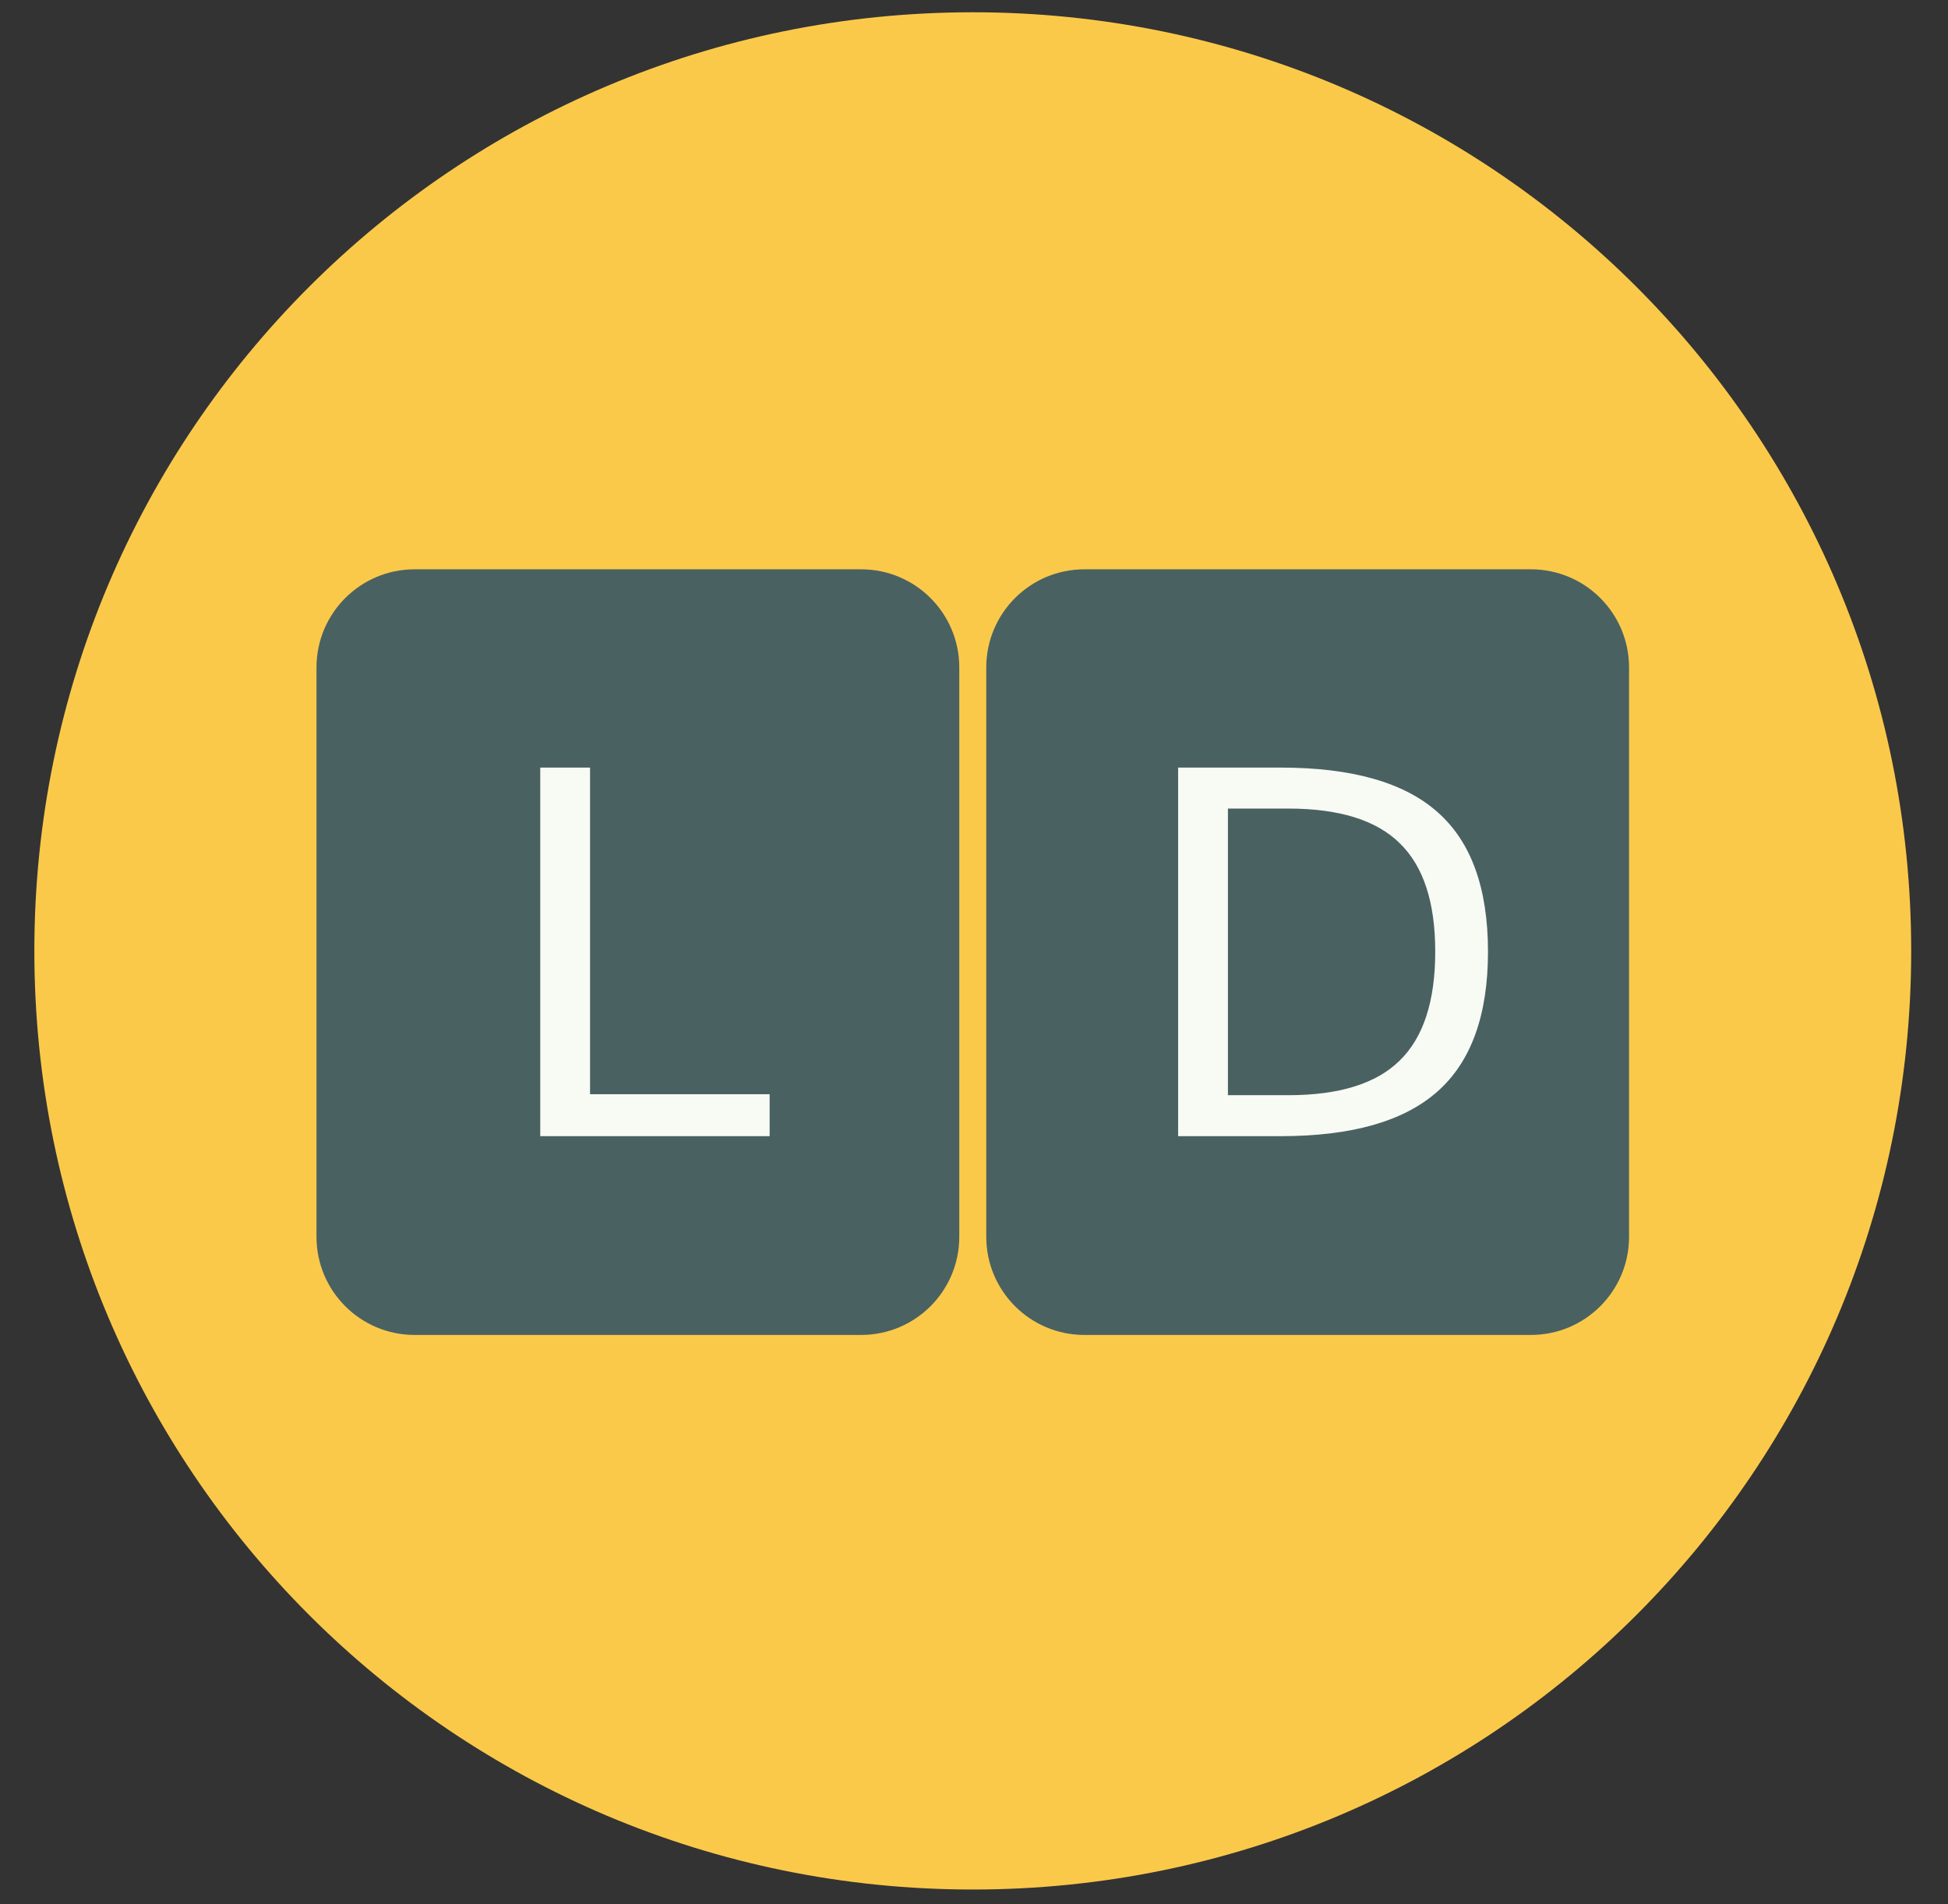
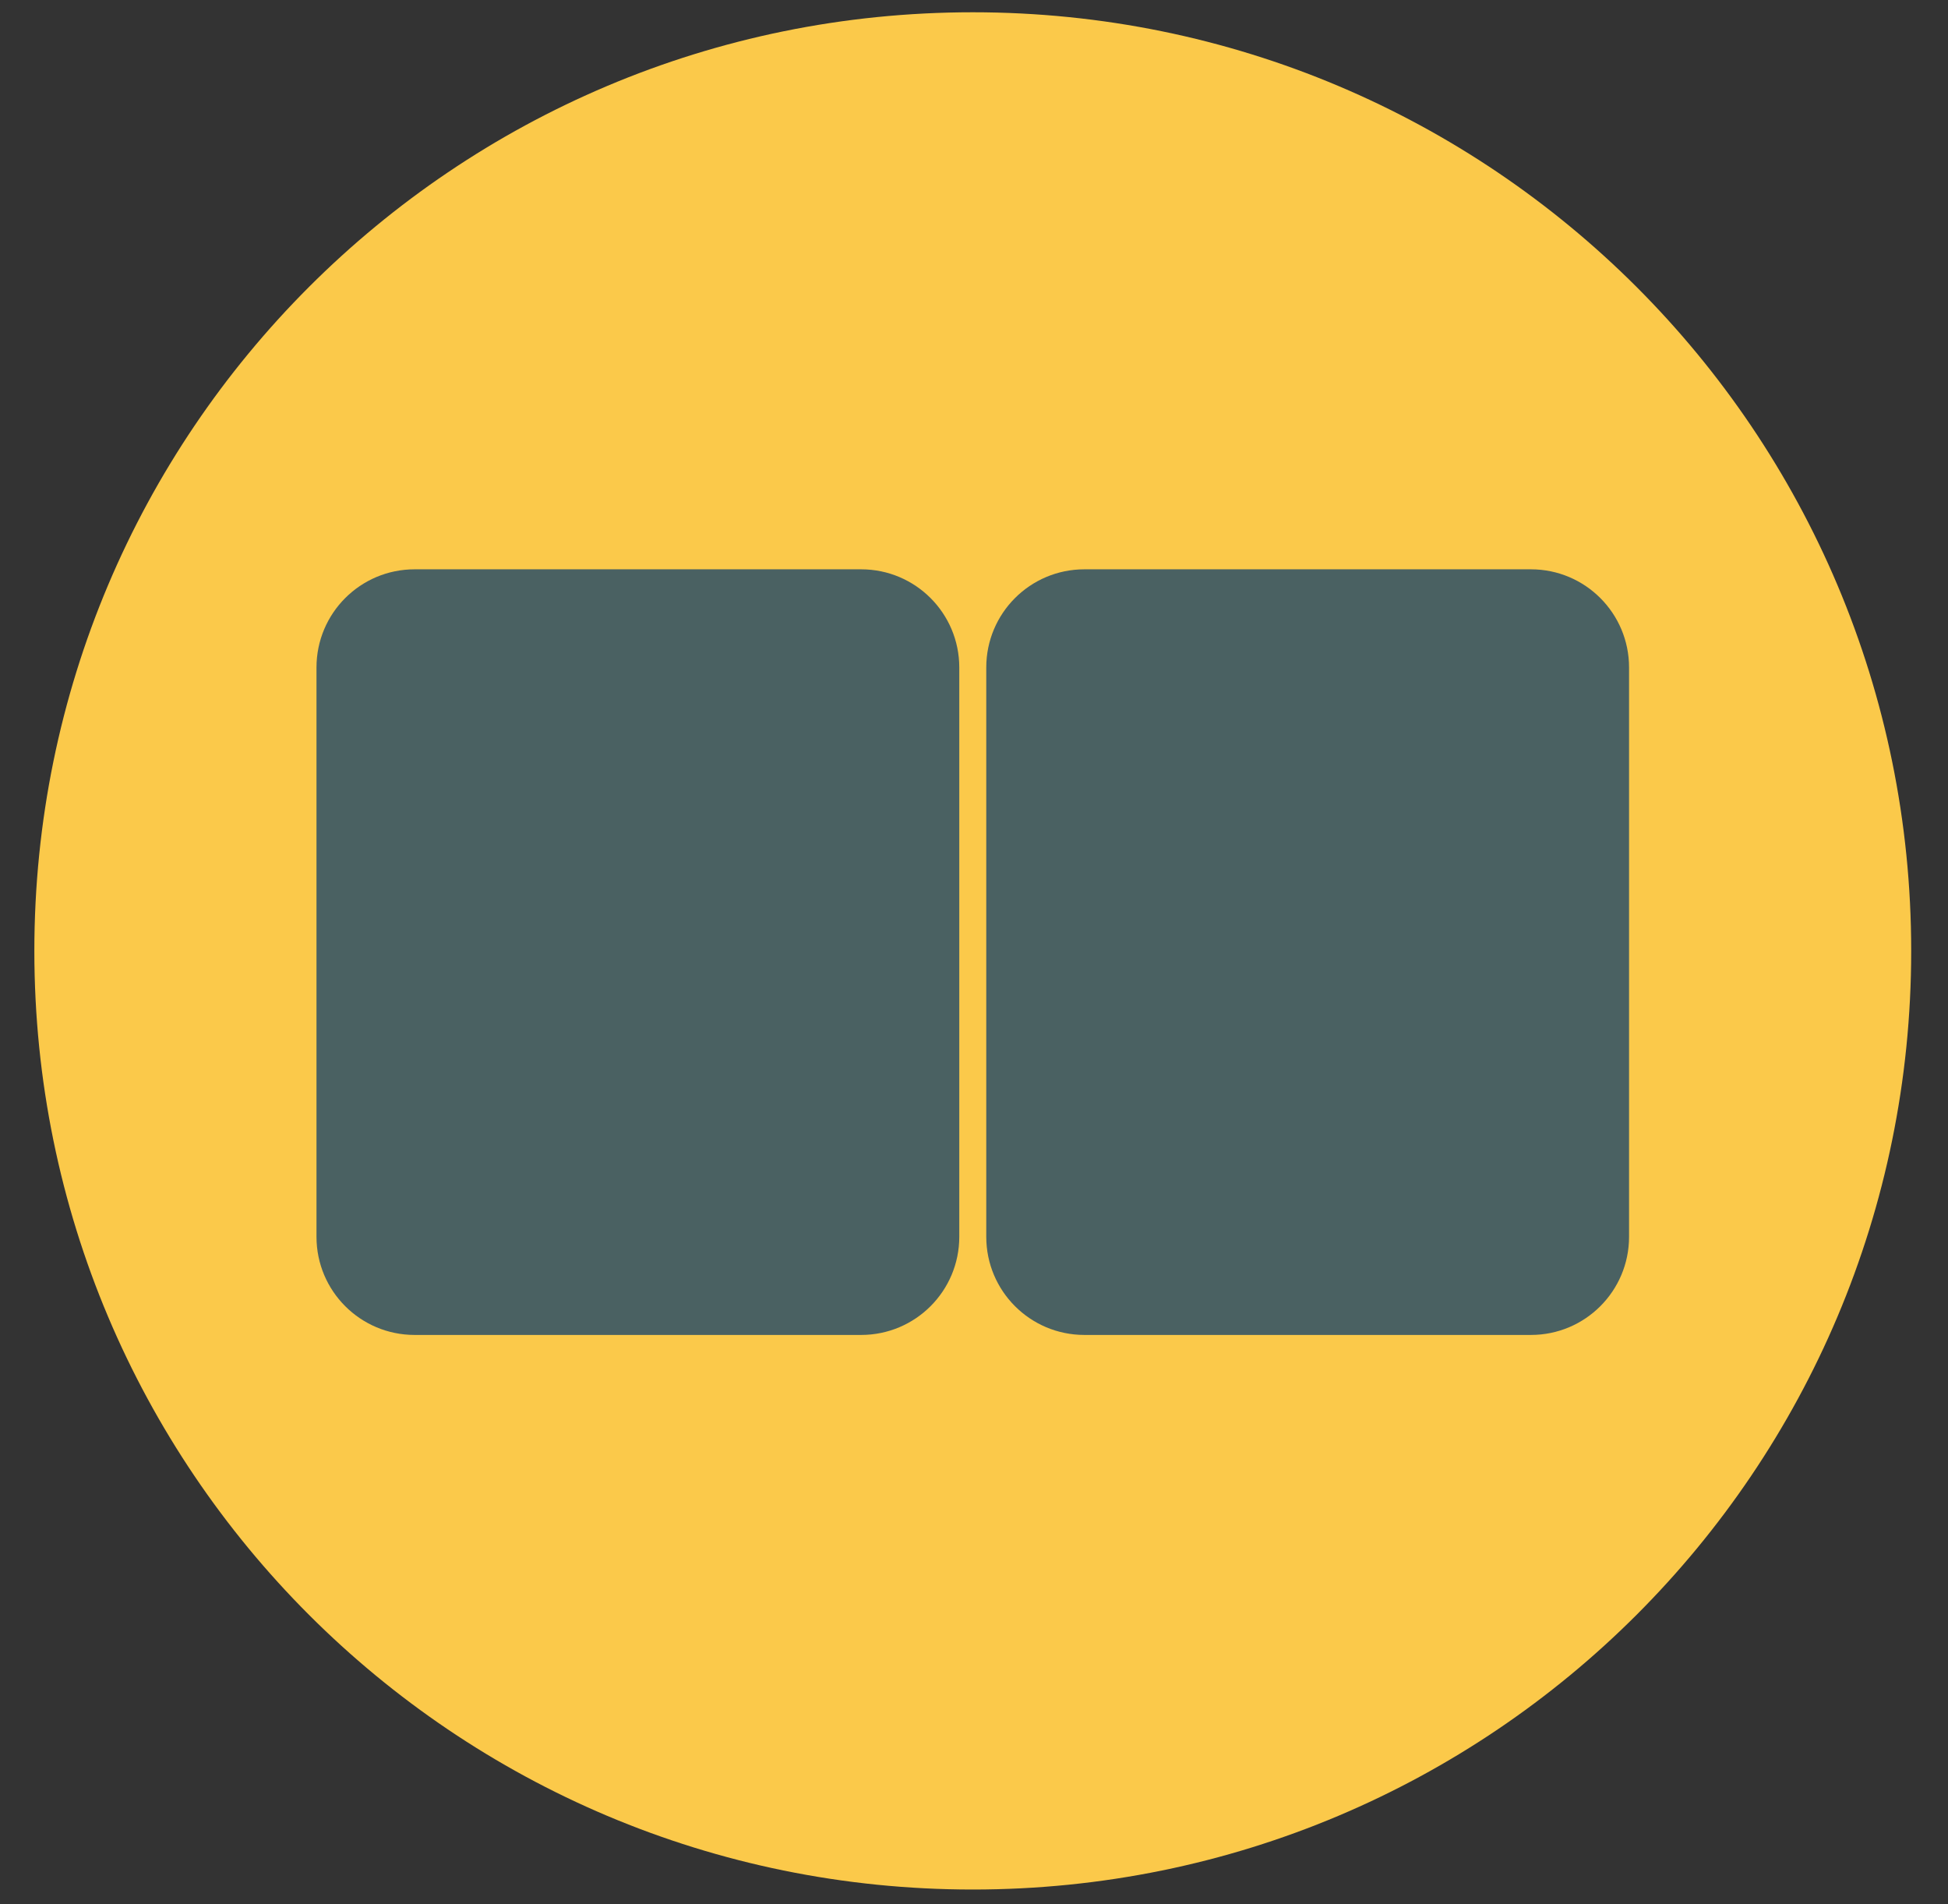
<svg xmlns="http://www.w3.org/2000/svg" version="1.2" viewBox="0 0 794 776" width="794" height="776">
  <rect x="0" y="0" width="794" height="776" fill="#333333" stroke="none" />
  <title>New Project</title>
  <style>
		.s0 { fill: #fbc94a } 
		.s1 { fill: #4a6162 } 
		.s2 { fill: #f8faf4 } 
	</style>
  <path id="Shape 3" fill-rule="evenodd" class="s0" d="m396.5 770c-211.5 0-382.5-171-382.5-382.5 0-211.5 171-382.5 382.5-382.5 211.5 0 382.5 171 382.5 382.5 0 211.5-171 382.5-382.5 382.5z" />
  <g id="D">
    <path id="Shape 2" fill-rule="evenodd" class="s1" d="m169 232h182c22.1 0 40 17.9 40 40v232c0 22.1-17.9 40-40 40h-182c-22.1 0-40-17.9-40-40v-232c0-22.1 17.9-40 40-40z" />
-     <path id="L" class="s2" aria-label="L" d="m220.2 463v-150.2h20.3v133.1h73.2v17.1z" />
  </g>
  <g id="L">
    <path id="Shape 2" fill-rule="evenodd" class="s1" d="m442 232h182c22.1 0 40 17.9 40 40v232c0 22.1-17.9 40-40 40h-182c-22.1 0-40-17.9-40-40v-232c0-22.1 17.9-40 40-40z" />
-     <path id="D" class="s2" aria-label="D" d="m525.1 329.5h-24.6v116.8h24.6q31.1 0 45.4-14.1 14.5-14.1 14.5-44.4 0-30.2-14.5-44.2-14.3-14.1-45.4-14.1zm-44.9 133.5v-150.2h41.8q43.6 0 64 18.2 20.5 18.1 20.5 56.8 0 38.8-20.6 57-20.5 18.2-63.9 18.2z" />
  </g>
</svg>